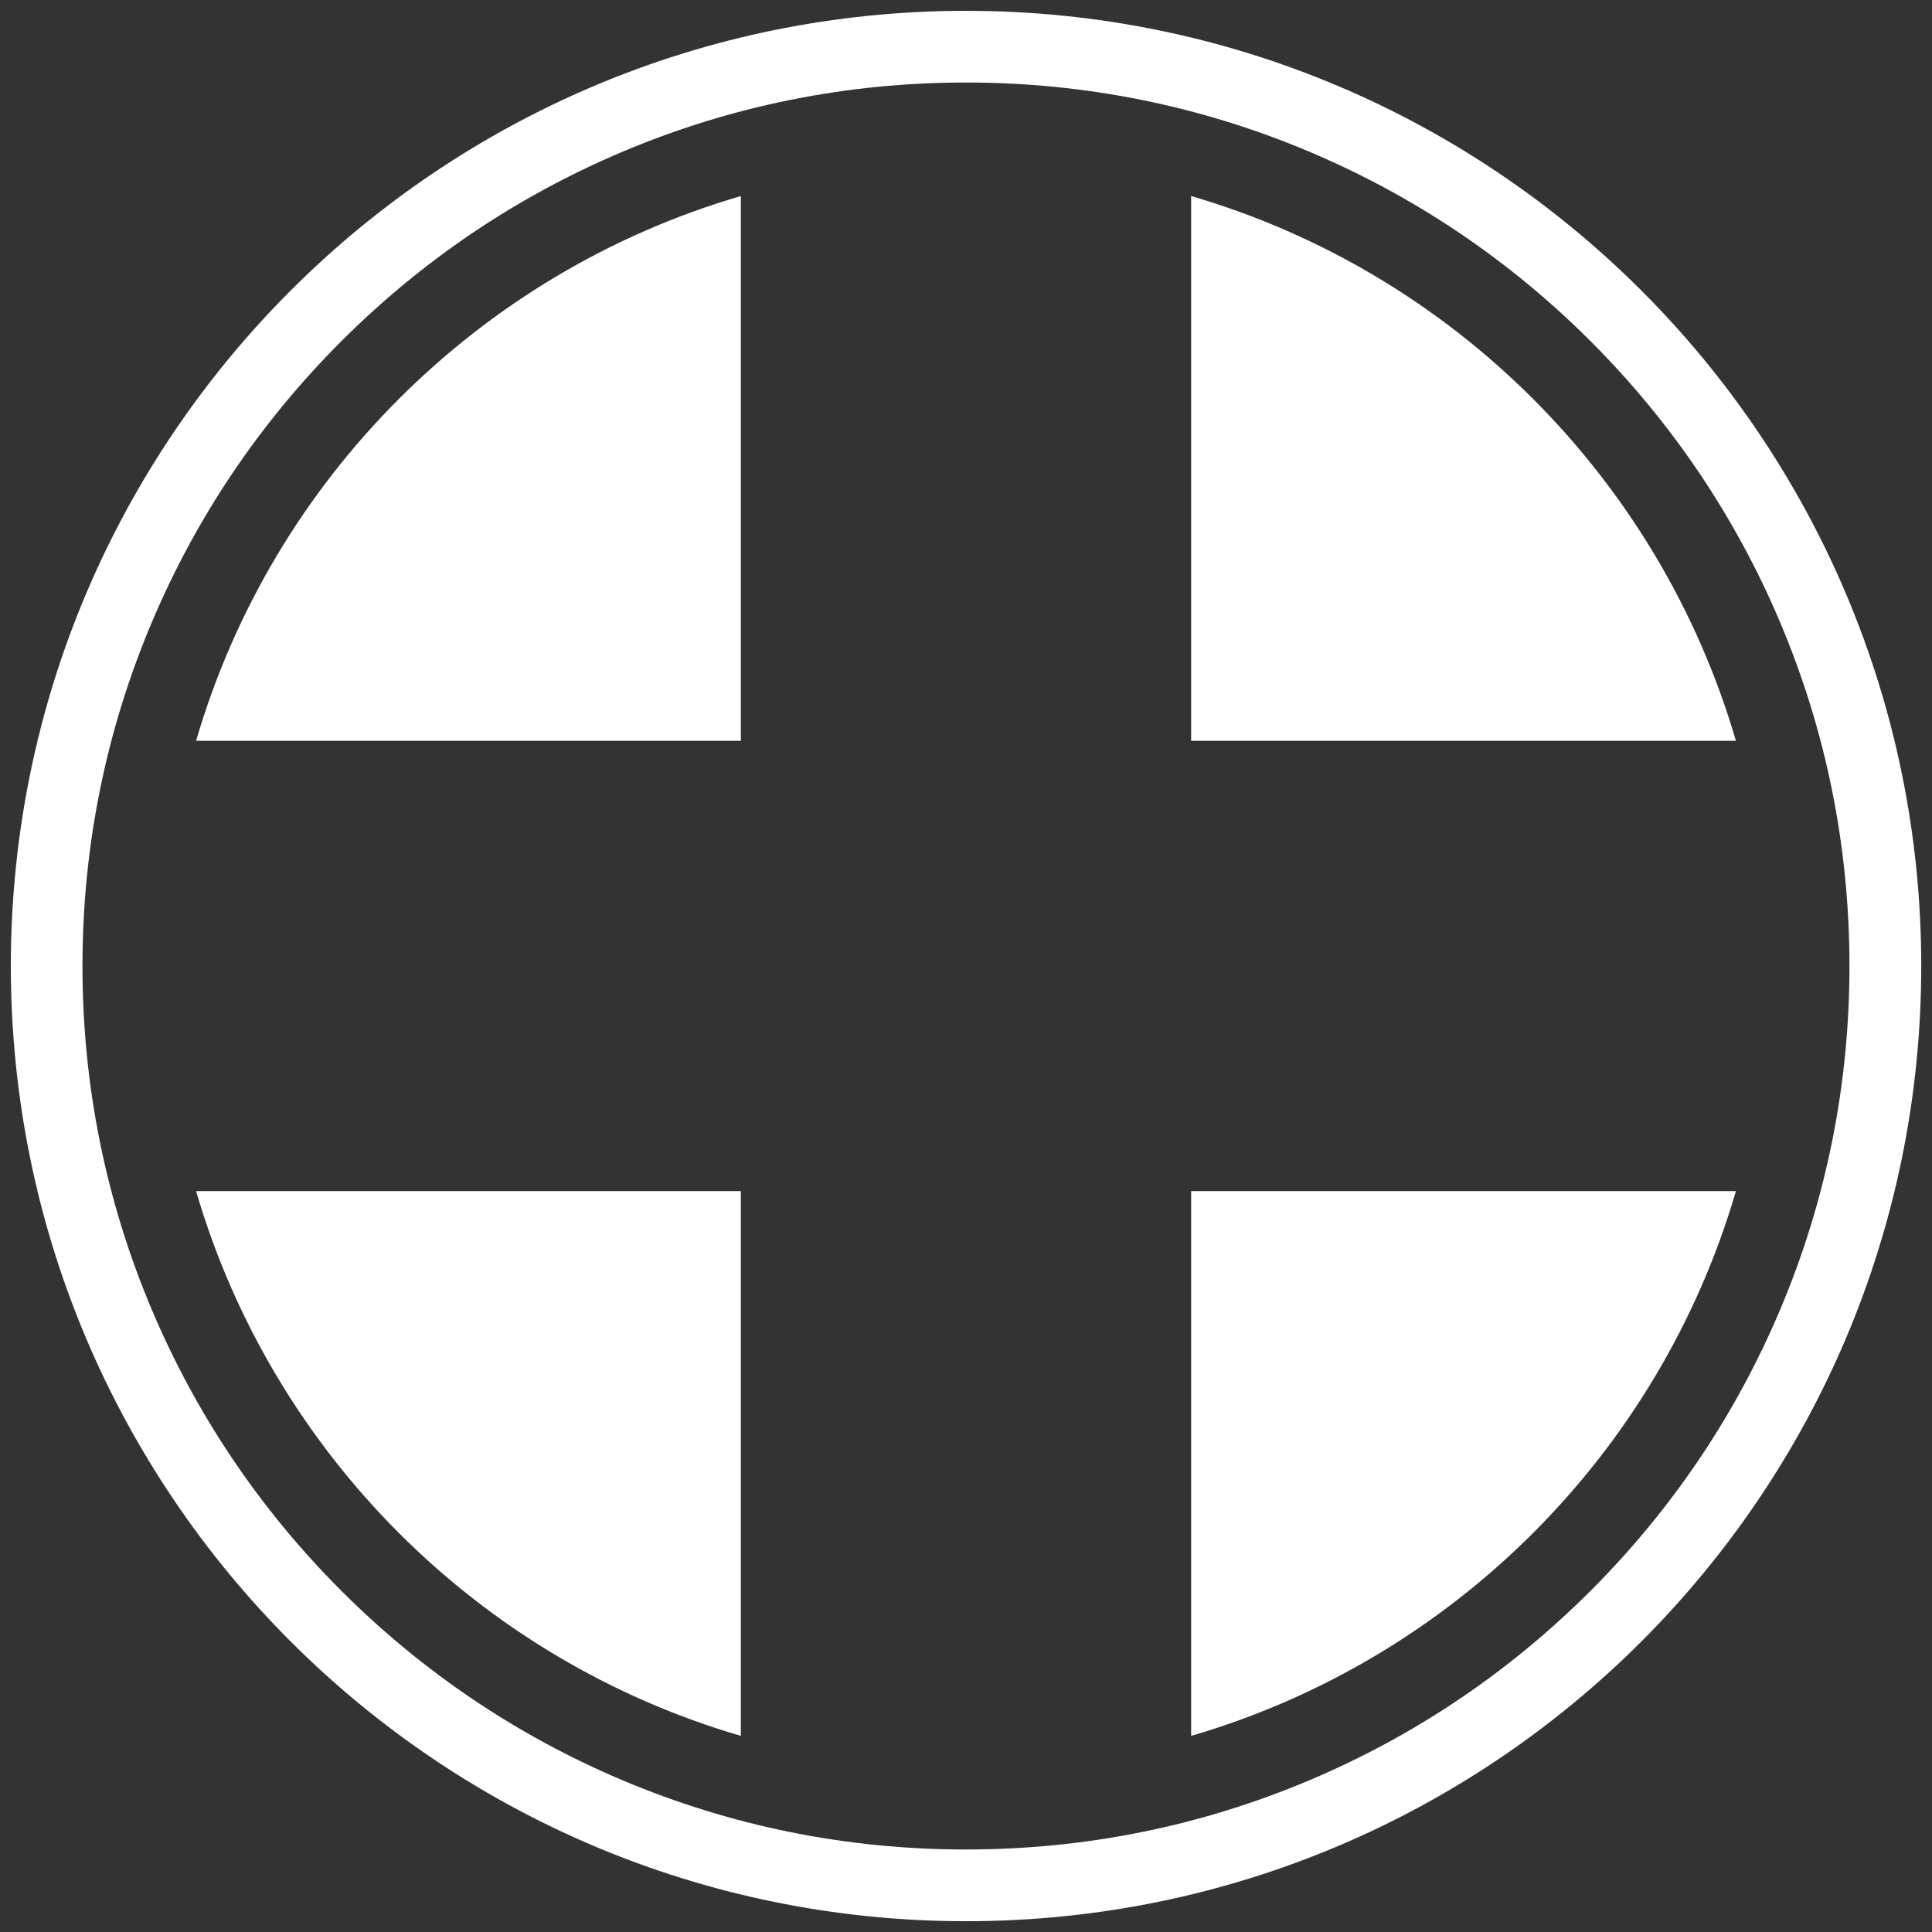
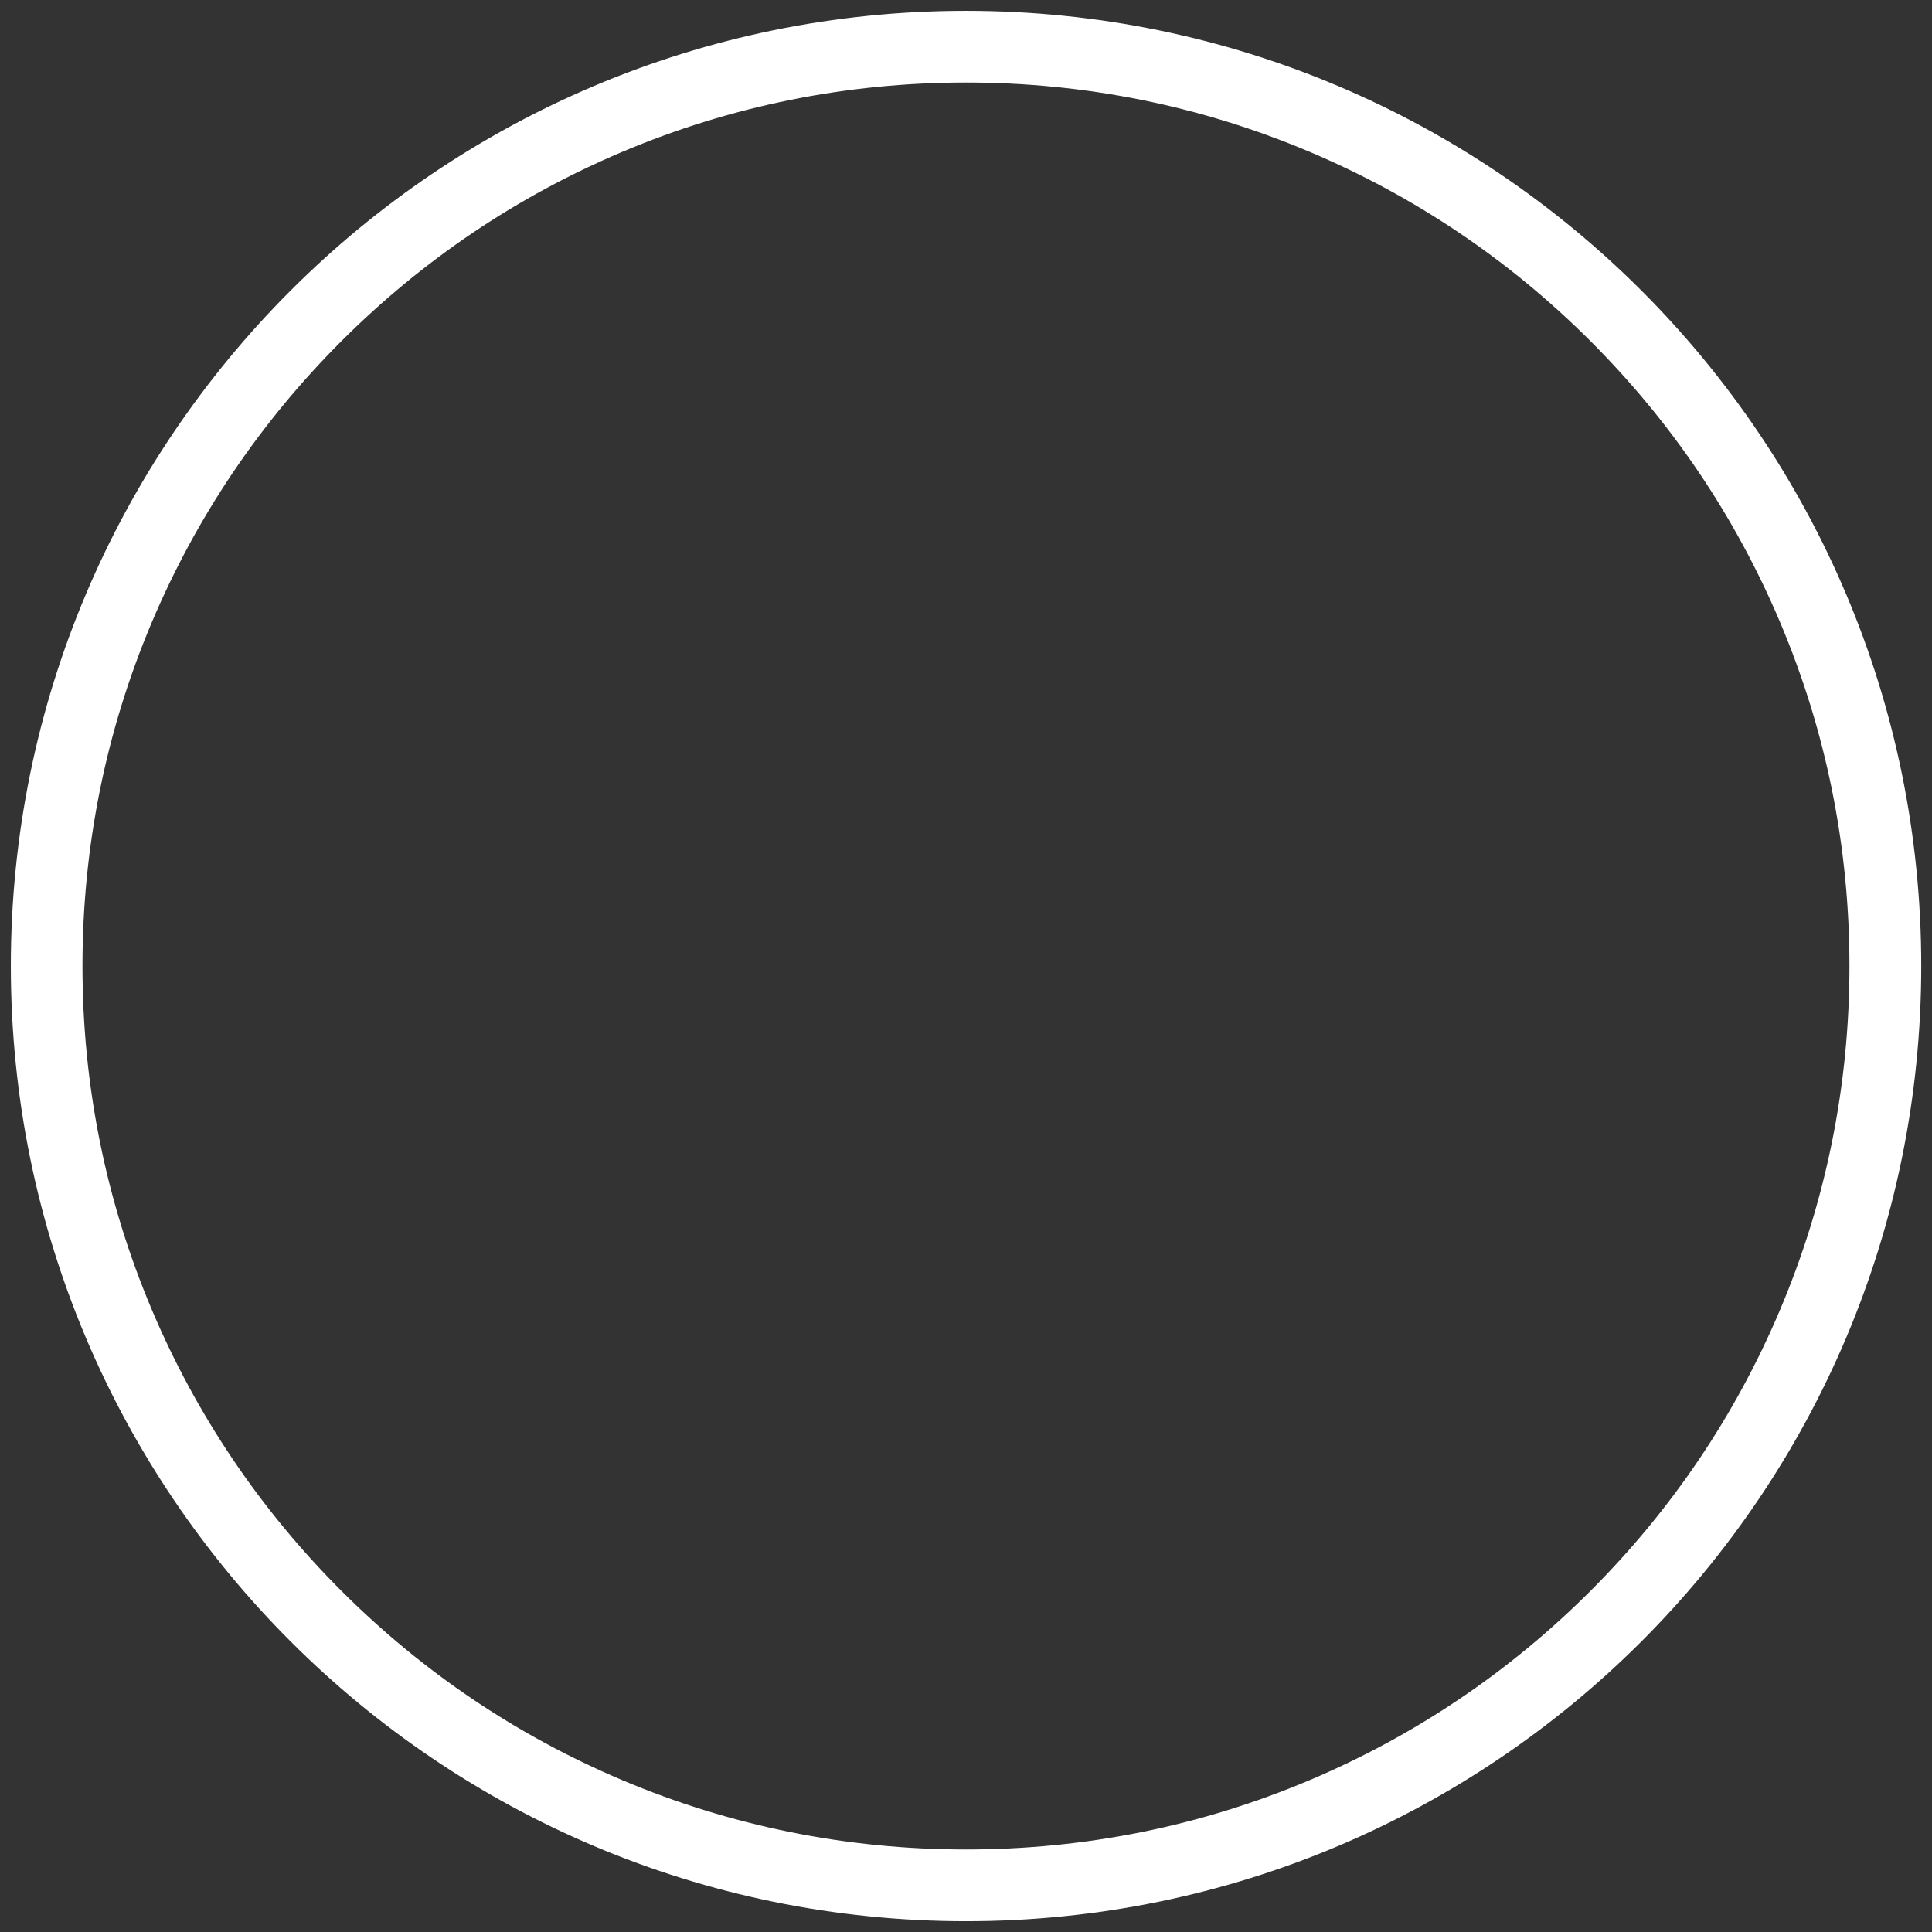
<svg xmlns="http://www.w3.org/2000/svg" id="Ebene_1" viewBox="0 0 538.58 538.58">
  <rect x="0" y="0" width="538.58" height="538.58" fill="#333333" stroke="none" />
  <defs>
    <style>.cls-1{fill:#fff;}</style>
  </defs>
  <path class="cls-1" d="M269.29,3.02C122.23,3.02,3.02,122.23,3.02,269.29s119.22,266.28,266.28,266.28,266.28-119.22,266.28-266.28S416.35,3.02,269.29,3.02Zm174.14,440.42c-22.62,22.62-48.96,40.38-78.29,52.79-30.35,12.84-62.6,19.35-95.86,19.35s-65.51-6.51-95.86-19.35c-29.32-12.4-55.66-30.16-78.29-52.79-22.62-22.62-40.38-48.96-52.79-78.29-12.84-30.35-19.35-62.6-19.35-95.86s6.51-65.51,19.35-95.86c12.4-29.32,30.16-55.66,52.79-78.29,22.62-22.62,48.96-40.38,78.29-52.79,30.35-12.84,62.6-19.35,95.86-19.35s65.51,6.51,95.86,19.35c29.32,12.4,55.66,30.16,78.29,52.79,22.62,22.62,40.38,48.96,52.79,78.29,12.84,30.35,19.35,62.6,19.35,95.86s-6.51,65.51-19.35,95.86c-12.4,29.32-30.16,55.66-52.79,78.29ZM81.01,269.3v-.02s0,0,0,0,0,0,0,0Z" />
-   <path class="cls-1" d="M54.66,206.52H206.53V54.65c-73.01,21.31-130.56,78.86-151.87,151.87ZM332.05,54.65V206.52h151.87c-21.32-73.01-78.86-130.56-151.87-151.87Zm0,429.26c73.01-21.31,130.56-78.86,151.87-151.87h-151.87v151.87Zm-125.52,0v-151.87H54.66c21.32,73.01,78.86,130.56,151.87,151.87Z" />
</svg>